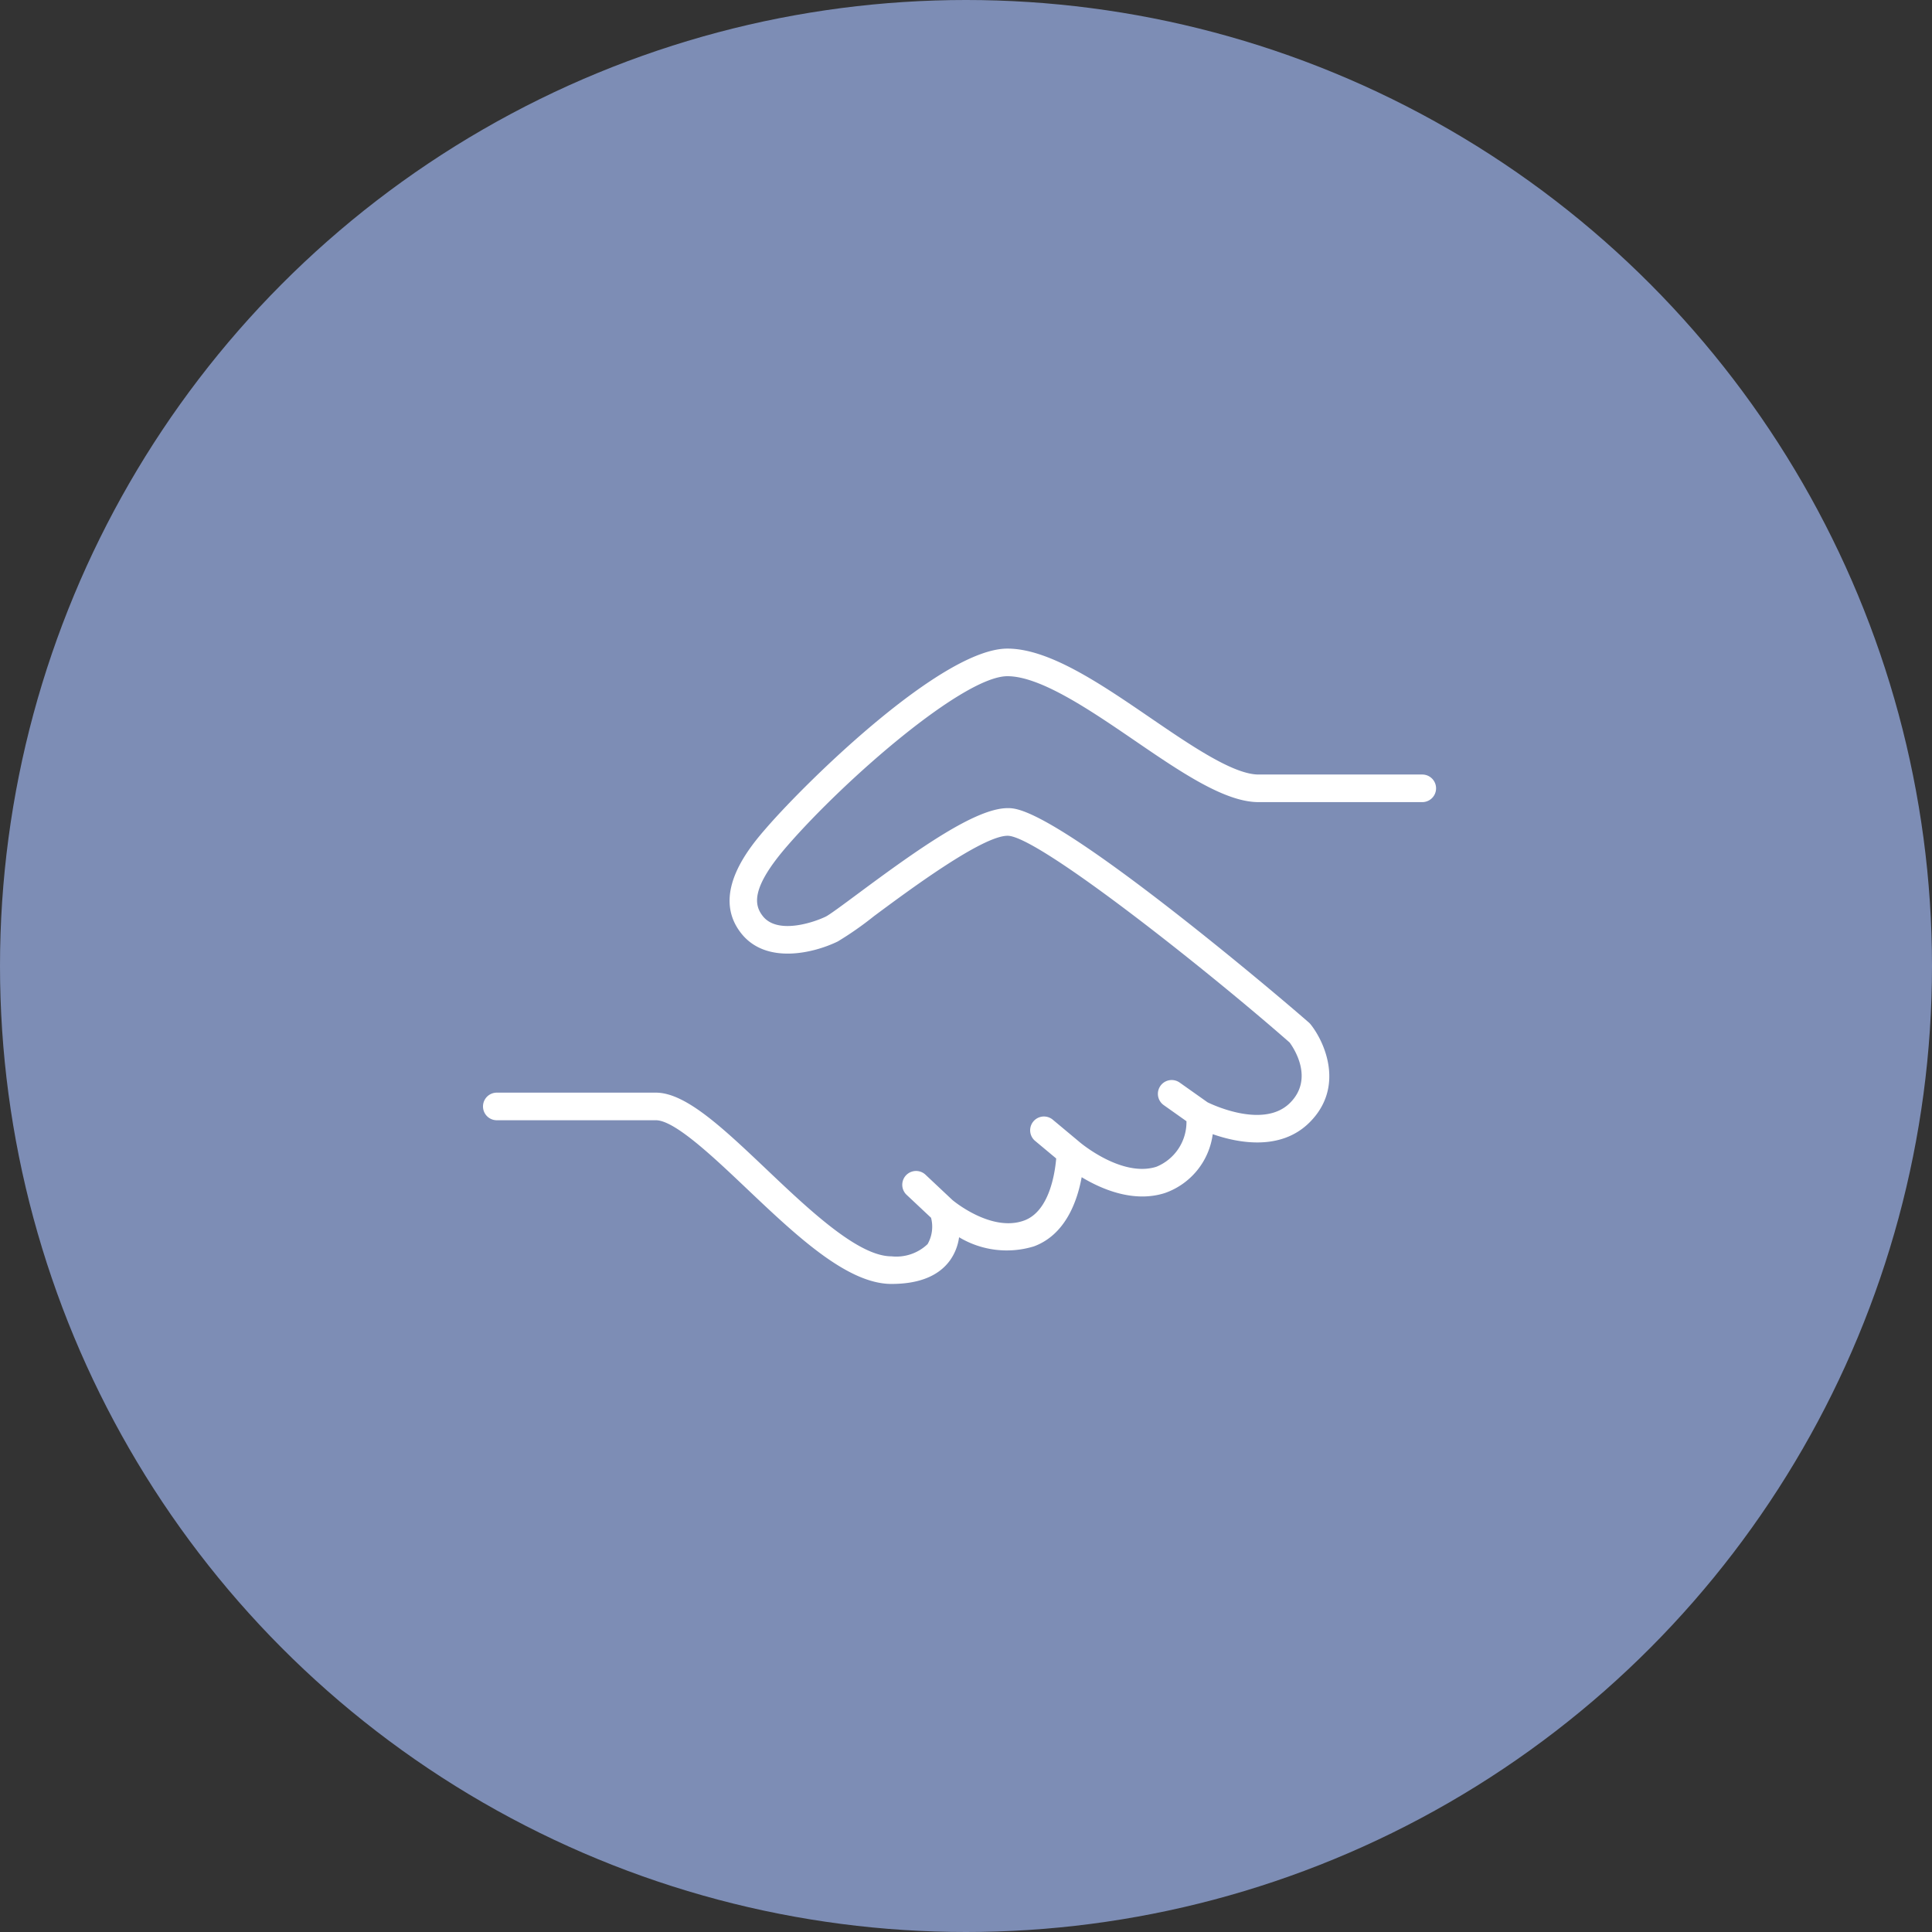
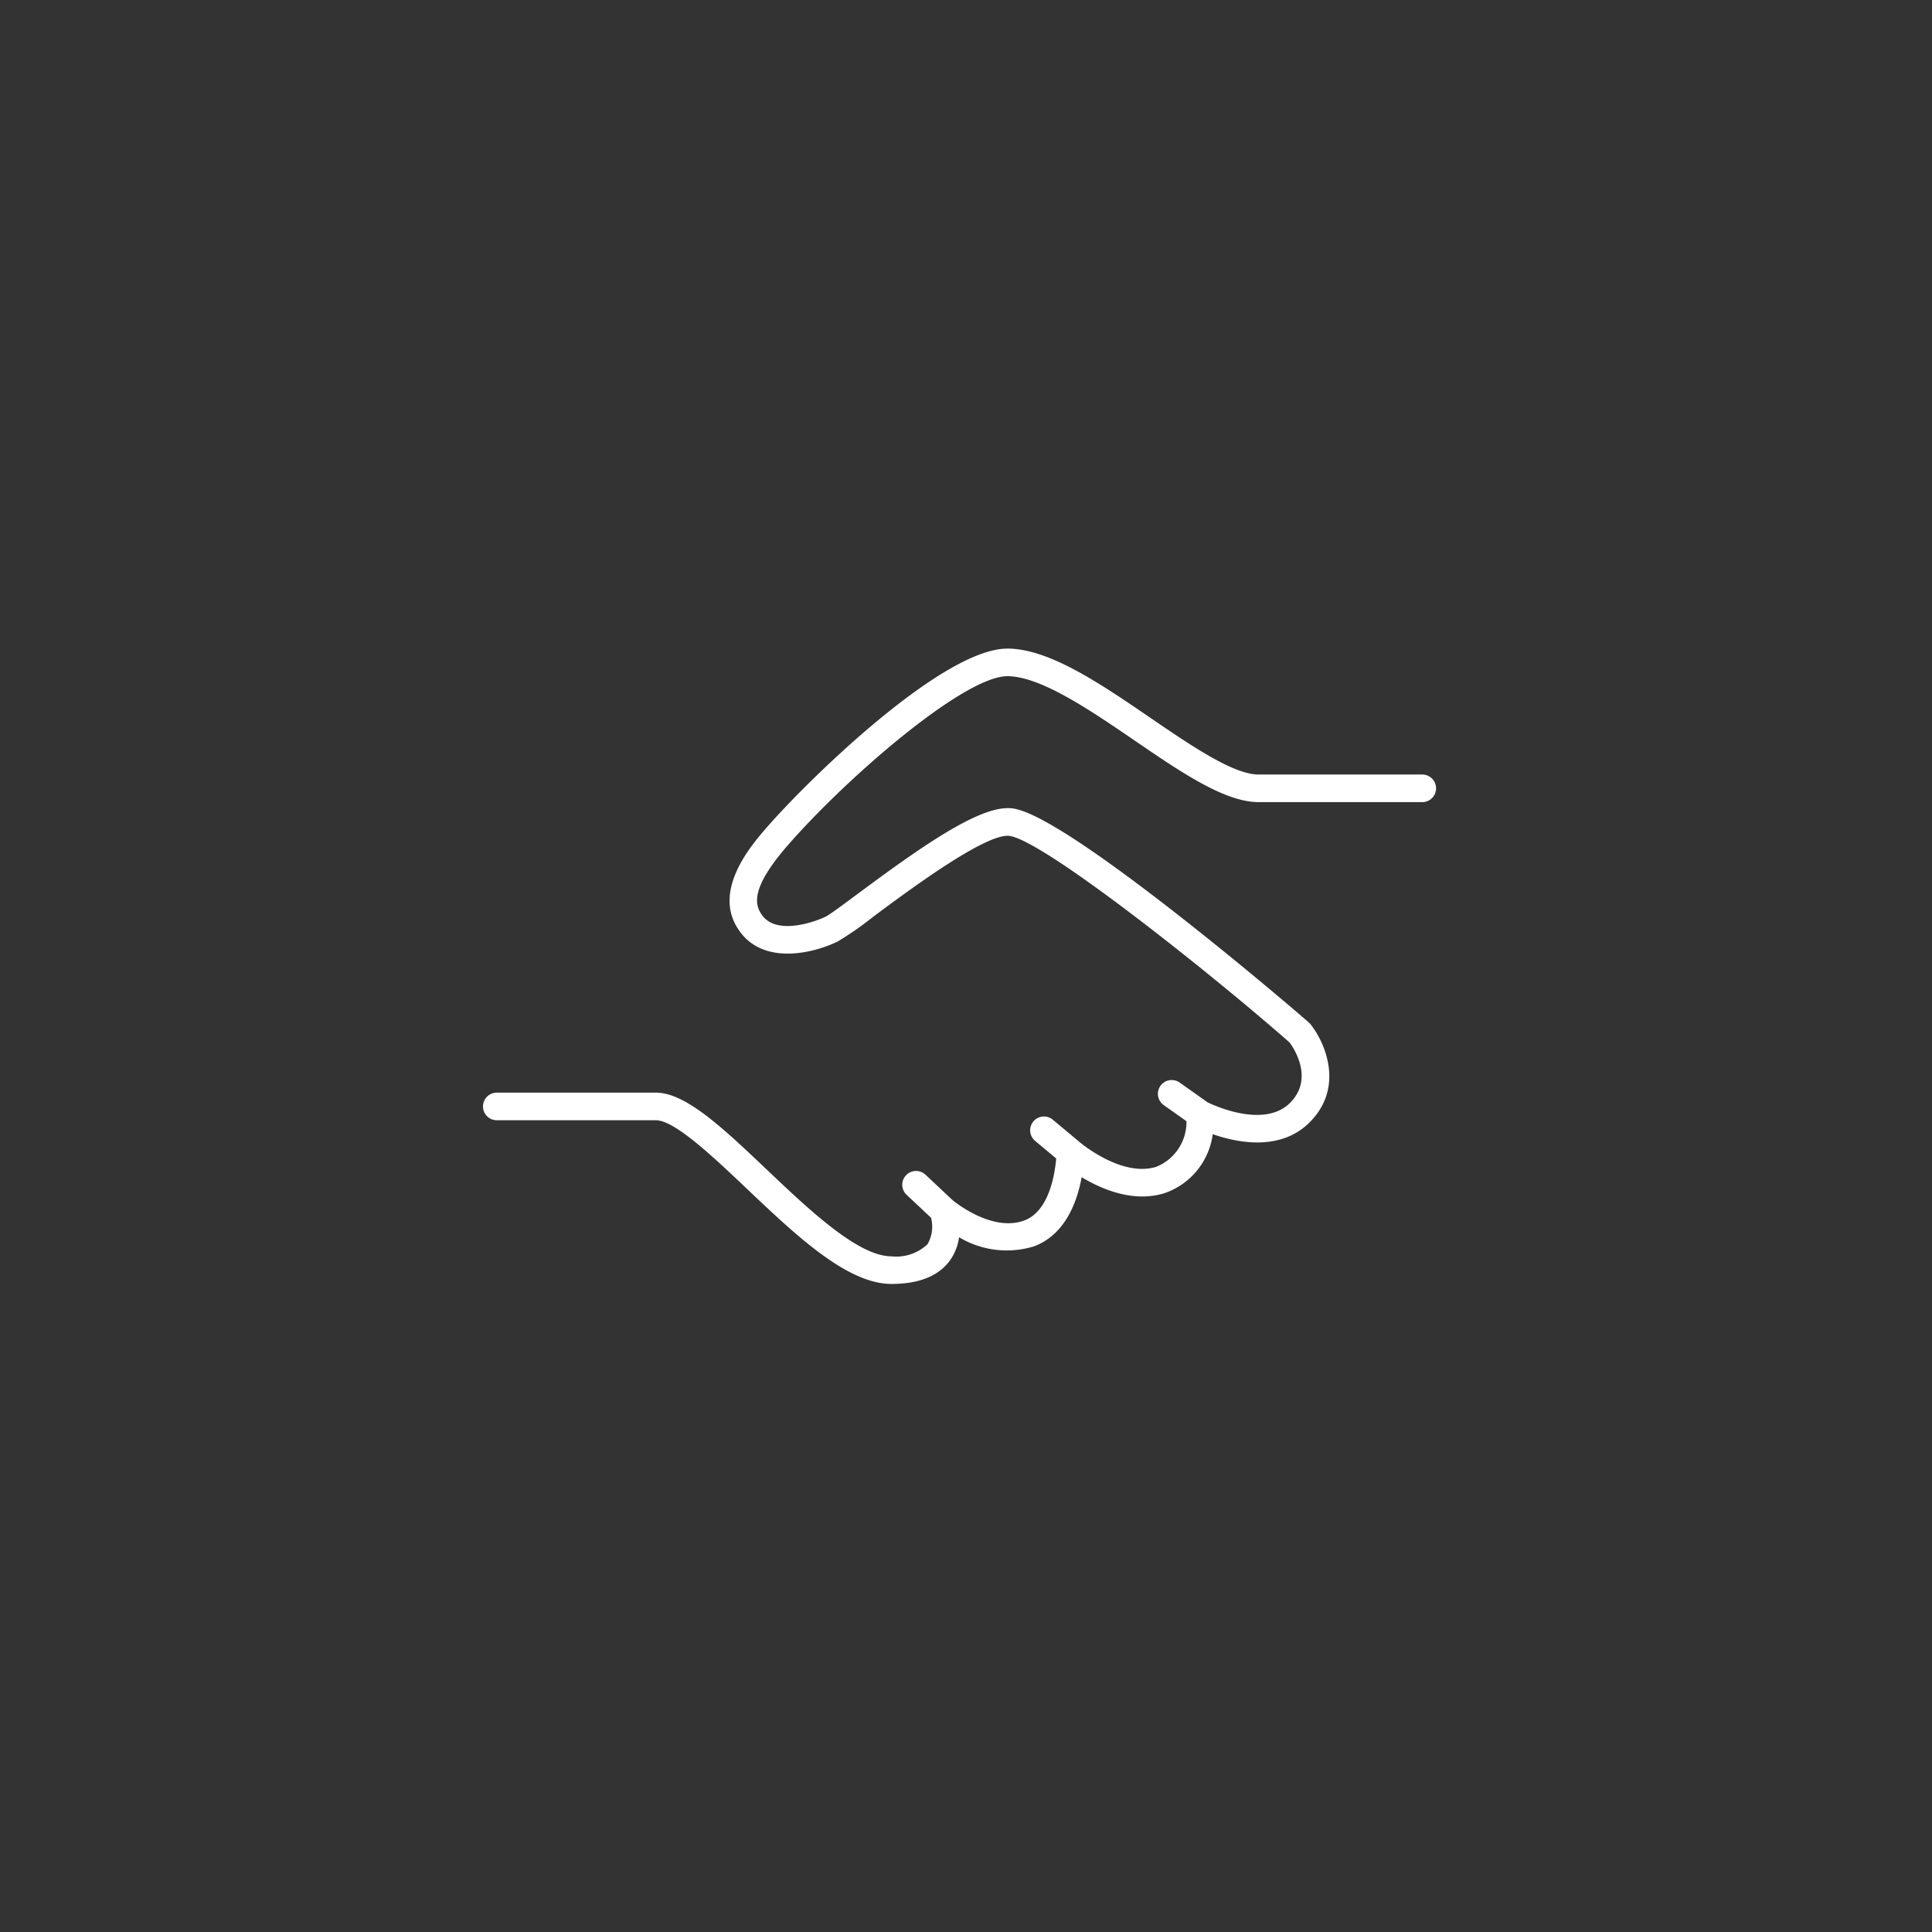
<svg xmlns="http://www.w3.org/2000/svg" width="140" height="140" viewBox="0 0 140 140">
  <rect x="0" y="0" width="140" height="140" fill="#333333" stroke="none" />
  <defs>
    <clipPath id="a">
      <rect width="69.063" height="46.042" transform="translate(0 0)" fill="#fff" />
    </clipPath>
  </defs>
  <g transform="translate(-870 -4660)">
-     <circle cx="70" cy="70" r="70" transform="translate(870 4660)" fill="#7d8db5" />
    <g transform="translate(905 4707)">
      <g clip-path="url(#a)">
        <path d="M68.063,9.125H56.2c-1.827,0-4.893-2.094-7.855-4.119C44.745,2.545,41.021,0,38,0,33.286,0,23.556,9.513,20.547,12.978c-1.13,1.3-4.129,4.751-1.839,7.651,1.8,2.281,5.25,1.445,7,.593a24.156,24.156,0,0,0,2.627-1.837c2.546-1.889,7.841-5.822,9.682-5.822,2.2,0,14.6,9.856,20.436,14.983.3.41,1.781,2.62.029,4.371-1.865,1.866-5.491.2-5.98-.041l-2.019-1.429a1,1,0,1,0-1.155,1.633l1.648,1.168a3.5,3.5,0,0,1-2.18,3.3c-2.523.8-5.549-1.773-5.579-1.8l-.009-.006-.005-.007-1.934-1.614a1,1,0,0,0-1.281,1.535l1.548,1.292c-.092,1.083-.5,3.82-2.313,4.492-2.39.885-5.174-1.453-5.207-1.482l-1.97-1.852a1,1,0,0,0-1.369,1.457l1.79,1.681a2.545,2.545,0,0,1-.25,1.909,3.286,3.286,0,0,1-2.624.885c-2.41,0-5.967-3.374-9.1-6.351-3.118-2.957-5.812-5.51-7.965-5.51H1a1,1,0,1,0,0,2H12.528c1.356,0,4.137,2.635,6.589,4.962,3.576,3.391,7.273,6.9,10.481,6.9,2,0,3.427-.577,4.247-1.715a3.763,3.763,0,0,0,.654-1.669,6.716,6.716,0,0,0,5.424.661c2.3-.851,3.146-3.3,3.459-5.012,1.451.876,3.771,1.872,6.031,1.147a5.24,5.24,0,0,0,3.466-4.264c1.777.621,4.909,1.258,7.022-.859,2.516-2.515,1.15-5.738.076-7.092a1.073,1.073,0,0,0-.122-.13c-1.484-1.3-6.015-5.134-10.553-8.635-8.959-6.911-10.645-6.911-11.28-6.911-2.312,0-6.462,2.94-10.874,6.216-1,.742-2.034,1.51-2.31,1.644-.913.443-3.506,1.3-4.56-.032-.625-.792-.9-2.016,1.778-5.1C26.306,9.4,34.834,2,38,2c2.4,0,6.02,2.474,9.214,4.657,3.363,2.3,6.538,4.468,8.985,4.468H68.063a1,1,0,0,0,0-2" fill="#fff" />
      </g>
    </g>
  </g>
</svg>